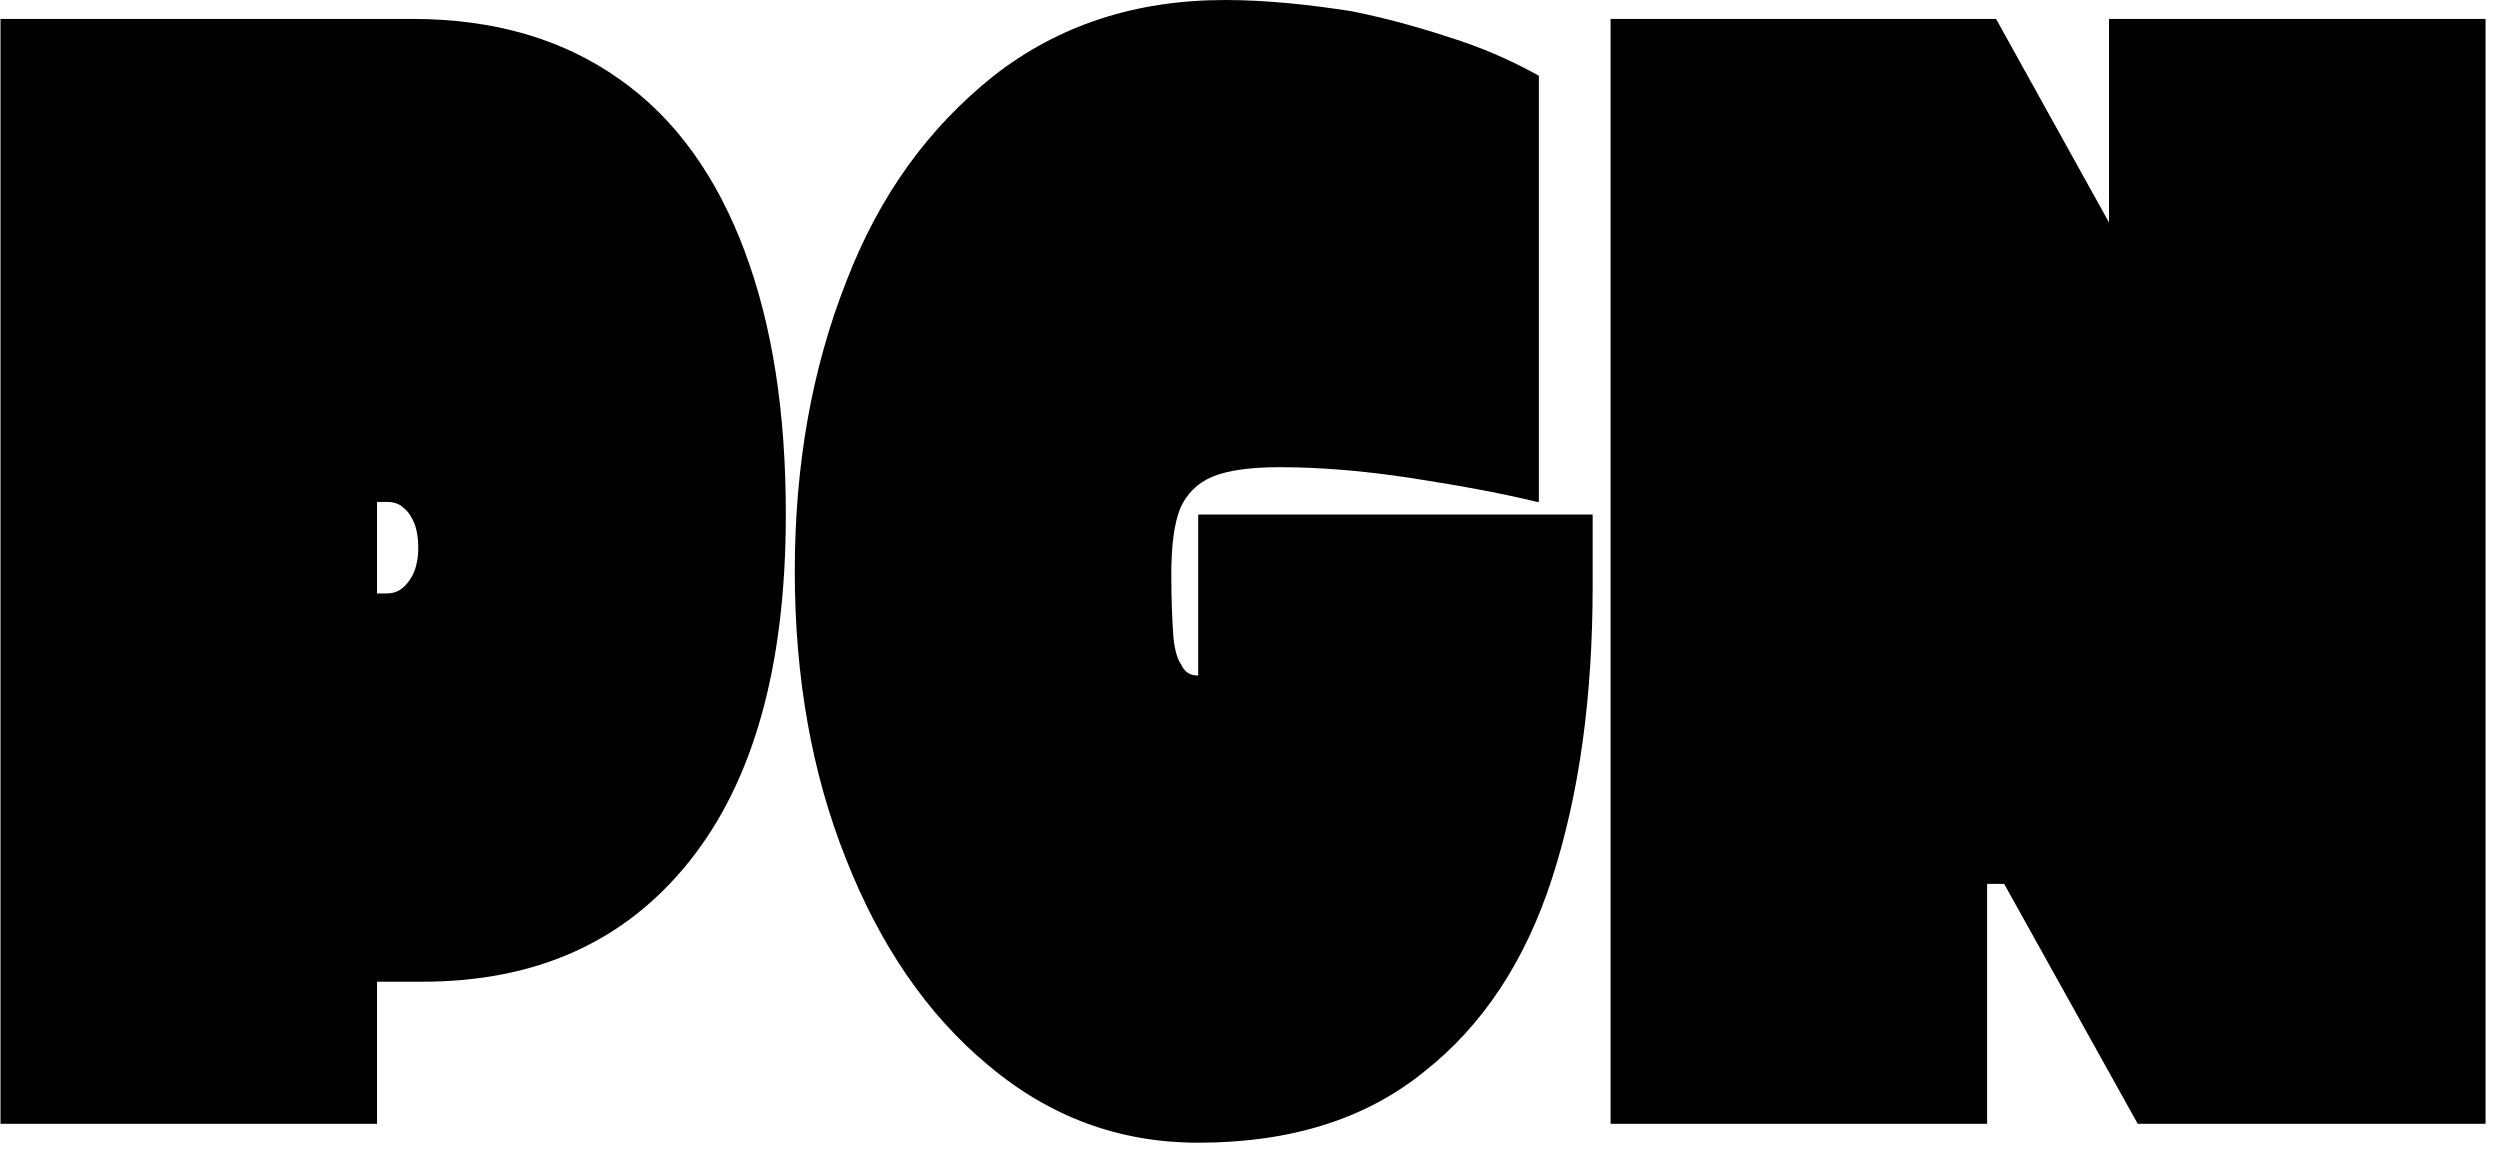
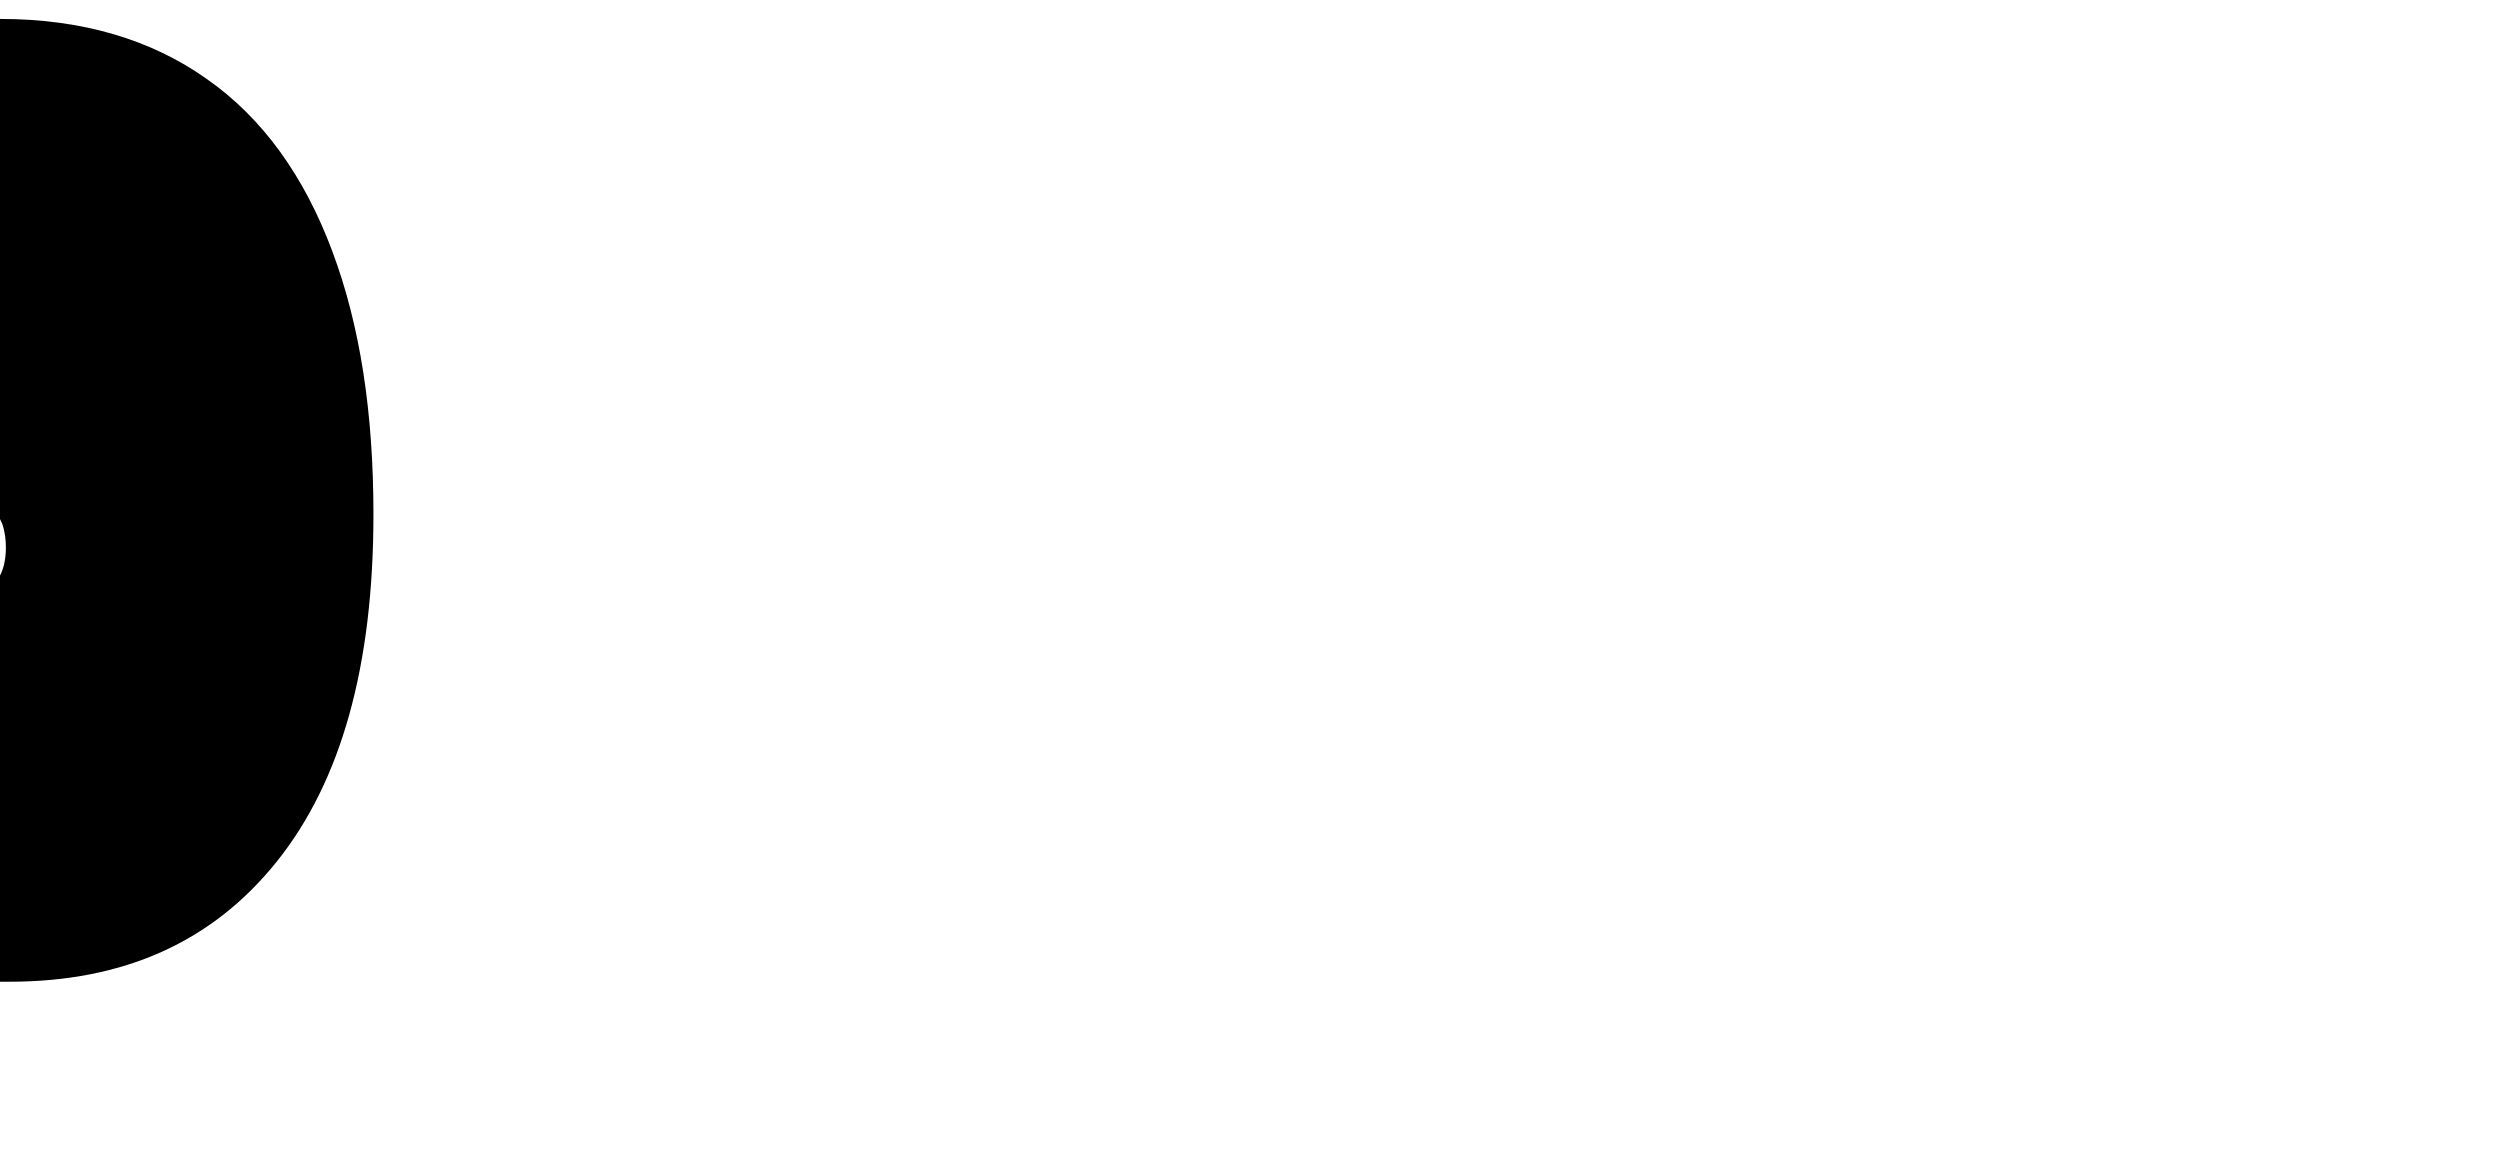
<svg xmlns="http://www.w3.org/2000/svg" width="100%" height="100%" viewBox="0 0 128 59" version="1.1" xml:space="preserve" style="fill-rule:evenodd;clip-rule:evenodd;stroke-linejoin:round;stroke-miterlimit:2;">
-   <rect id="Artboard2" x="-0" y="0" width="127.742" height="58.506" style="fill:none;" />
  <g transform="matrix(0.568,0,0,1,-38.751,1.77636e-15)">
    <g transform="matrix(80.81,0,0,80.81,67.057,57.537)">
-       <path d="M0.015,-0.7l0.46,0c0.091,0 0.168,0.013 0.23,0.038c0.063,0.025 0.109,0.062 0.14,0.109c0.031,0.047 0.046,0.102 0.046,0.167c-0,0.096 -0.036,0.169 -0.108,0.22c-0.072,0.051 -0.171,0.076 -0.298,0.076l-0.066,0l-0,-0.246l0.027,0c0.011,0 0.019,-0.003 0.026,-0.009c0.006,-0.005 0.009,-0.012 0.009,-0.02c-0,-0.005 -0.001,-0.01 -0.004,-0.015c-0.003,-0.004 -0.007,-0.008 -0.012,-0.01c-0.005,-0.003 -0.012,-0.004 -0.019,-0.004l-0.179,0l0.168,-0.168l-0,0.562l-0.42,-0l-0,-0.7Z" style="fill-rule:nonzero;" />
+       <path d="M0.015,-0.7c0.091,0 0.168,0.013 0.23,0.038c0.063,0.025 0.109,0.062 0.14,0.109c0.031,0.047 0.046,0.102 0.046,0.167c-0,0.096 -0.036,0.169 -0.108,0.22c-0.072,0.051 -0.171,0.076 -0.298,0.076l-0.066,0l-0,-0.246l0.027,0c0.011,0 0.019,-0.003 0.026,-0.009c0.006,-0.005 0.009,-0.012 0.009,-0.02c-0,-0.005 -0.001,-0.01 -0.004,-0.015c-0.003,-0.004 -0.007,-0.008 -0.012,-0.01c-0.005,-0.003 -0.012,-0.004 -0.019,-0.004l-0.179,0l0.168,-0.168l-0,0.562l-0.42,-0l-0,-0.7Z" style="fill-rule:nonzero;" />
    </g>
    <g transform="matrix(80.81,0,0,80.81,139.462,57.537)">
-       <path d="M0.455,0.012c-0.087,0 -0.165,-0.016 -0.234,-0.049c-0.068,-0.032 -0.121,-0.076 -0.159,-0.131c-0.038,-0.054 -0.057,-0.115 -0.057,-0.182c0,-0.067 0.019,-0.128 0.057,-0.183c0.037,-0.055 0.092,-0.098 0.165,-0.131c0.072,-0.032 0.158,-0.048 0.258,-0.048c0.047,-0 0.094,0.003 0.14,0.007c0.045,0.005 0.086,0.012 0.123,0.019c0.036,0.007 0.065,0.015 0.087,0.022l0,0.27l-0.002,-0c-0.036,-0.005 -0.082,-0.01 -0.139,-0.015c-0.057,-0.005 -0.106,-0.007 -0.148,-0.007c-0.033,-0 -0.058,0.002 -0.075,0.006c-0.017,0.004 -0.029,0.011 -0.036,0.02c-0.007,0.01 -0.01,0.024 -0.01,0.042c0,0.016 0.001,0.028 0.002,0.037c0.001,0.009 0.004,0.016 0.009,0.02c0.004,0.005 0.01,0.007 0.019,0.007c0.024,-0 0.041,-0.001 0.05,-0.003c0.009,-0.002 0.014,-0.007 0.016,-0.014c0.003,-0.007 0.004,-0.019 0.004,-0.038l0.137,0.159l-0.207,-0l0,-0.206l0.44,-0l0,0.045c0,0.071 -0.015,0.132 -0.045,0.185c-0.03,0.053 -0.078,0.094 -0.143,0.123c-0.065,0.03 -0.149,0.045 -0.252,0.045Z" style="fill-rule:nonzero;" />
-     </g>
+       </g>
    <g transform="matrix(80.81,0,0,80.81,212.191,57.537)">
-       <path d="M0.015,-0.7l0.43,0l0.126,0.129l0,-0.129l0.42,0l0,0.7l-0.388,-0l-0.149,-0.152l-0.019,0l0,0.152l-0.42,-0l0,-0.7Z" style="fill-rule:nonzero;" />
-     </g>
+       </g>
    <g transform="matrix(80.81,0,0,80.81,293.485,57.537)" />
  </g>
</svg>